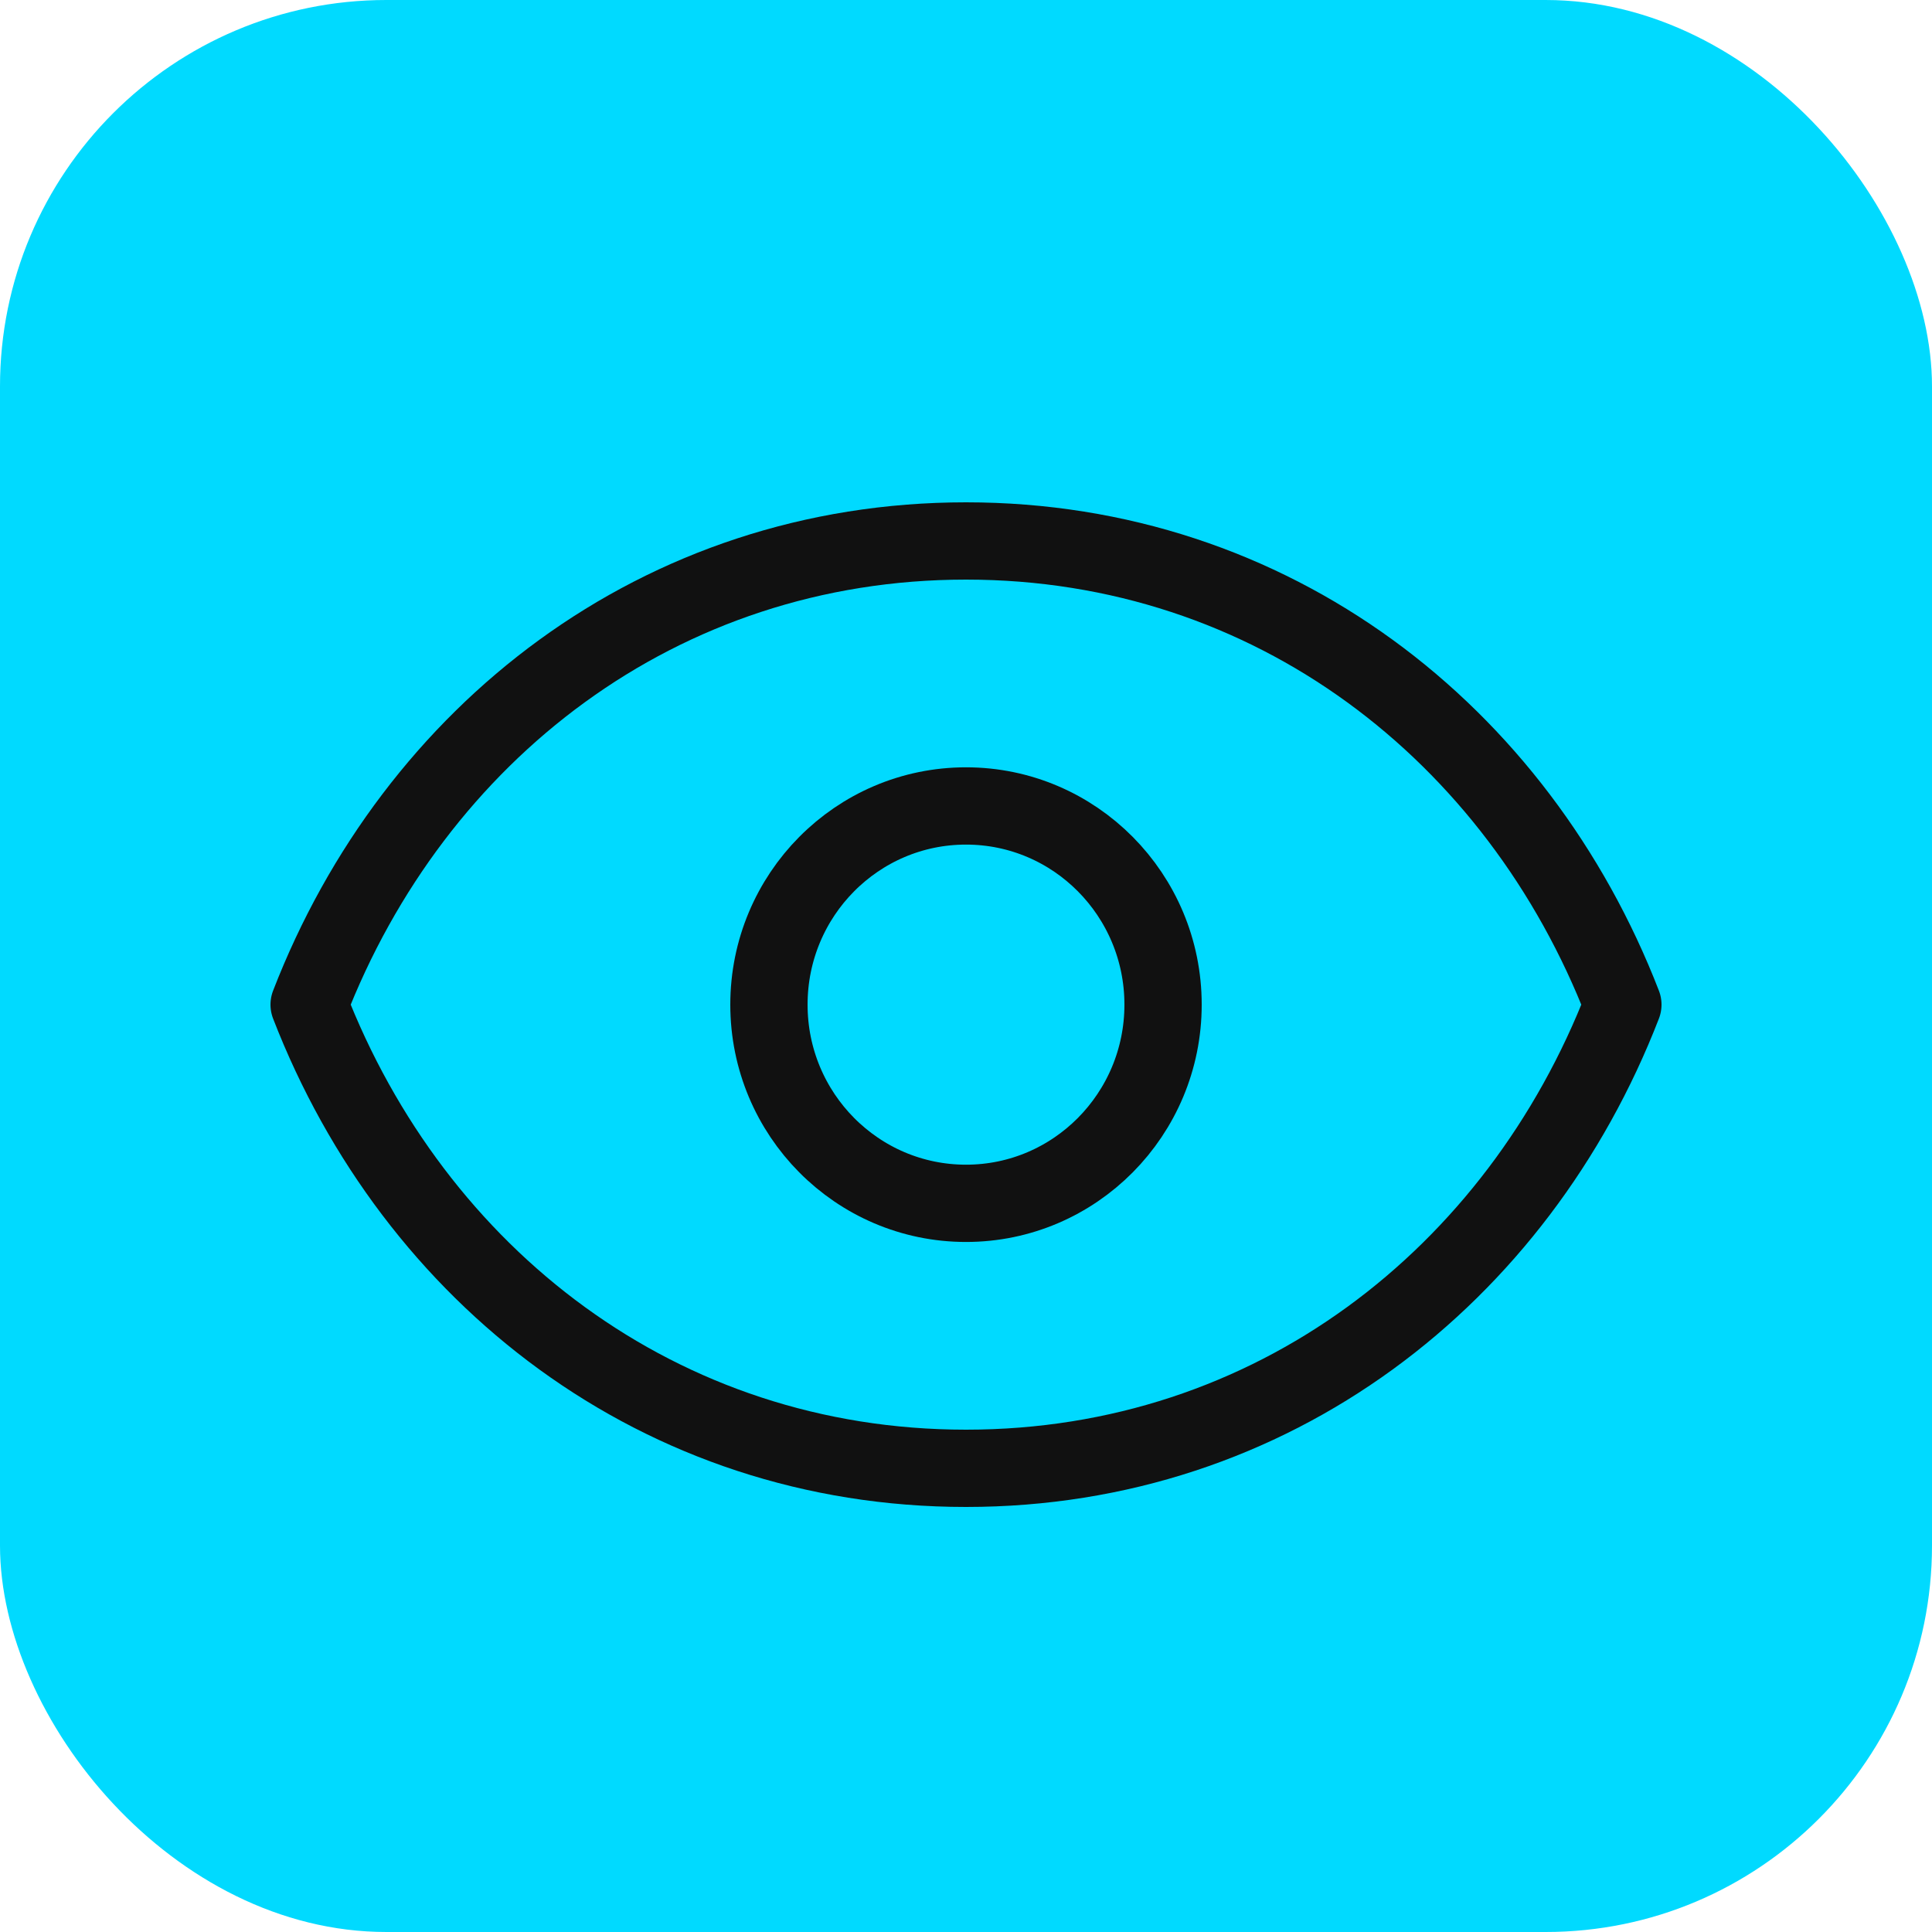
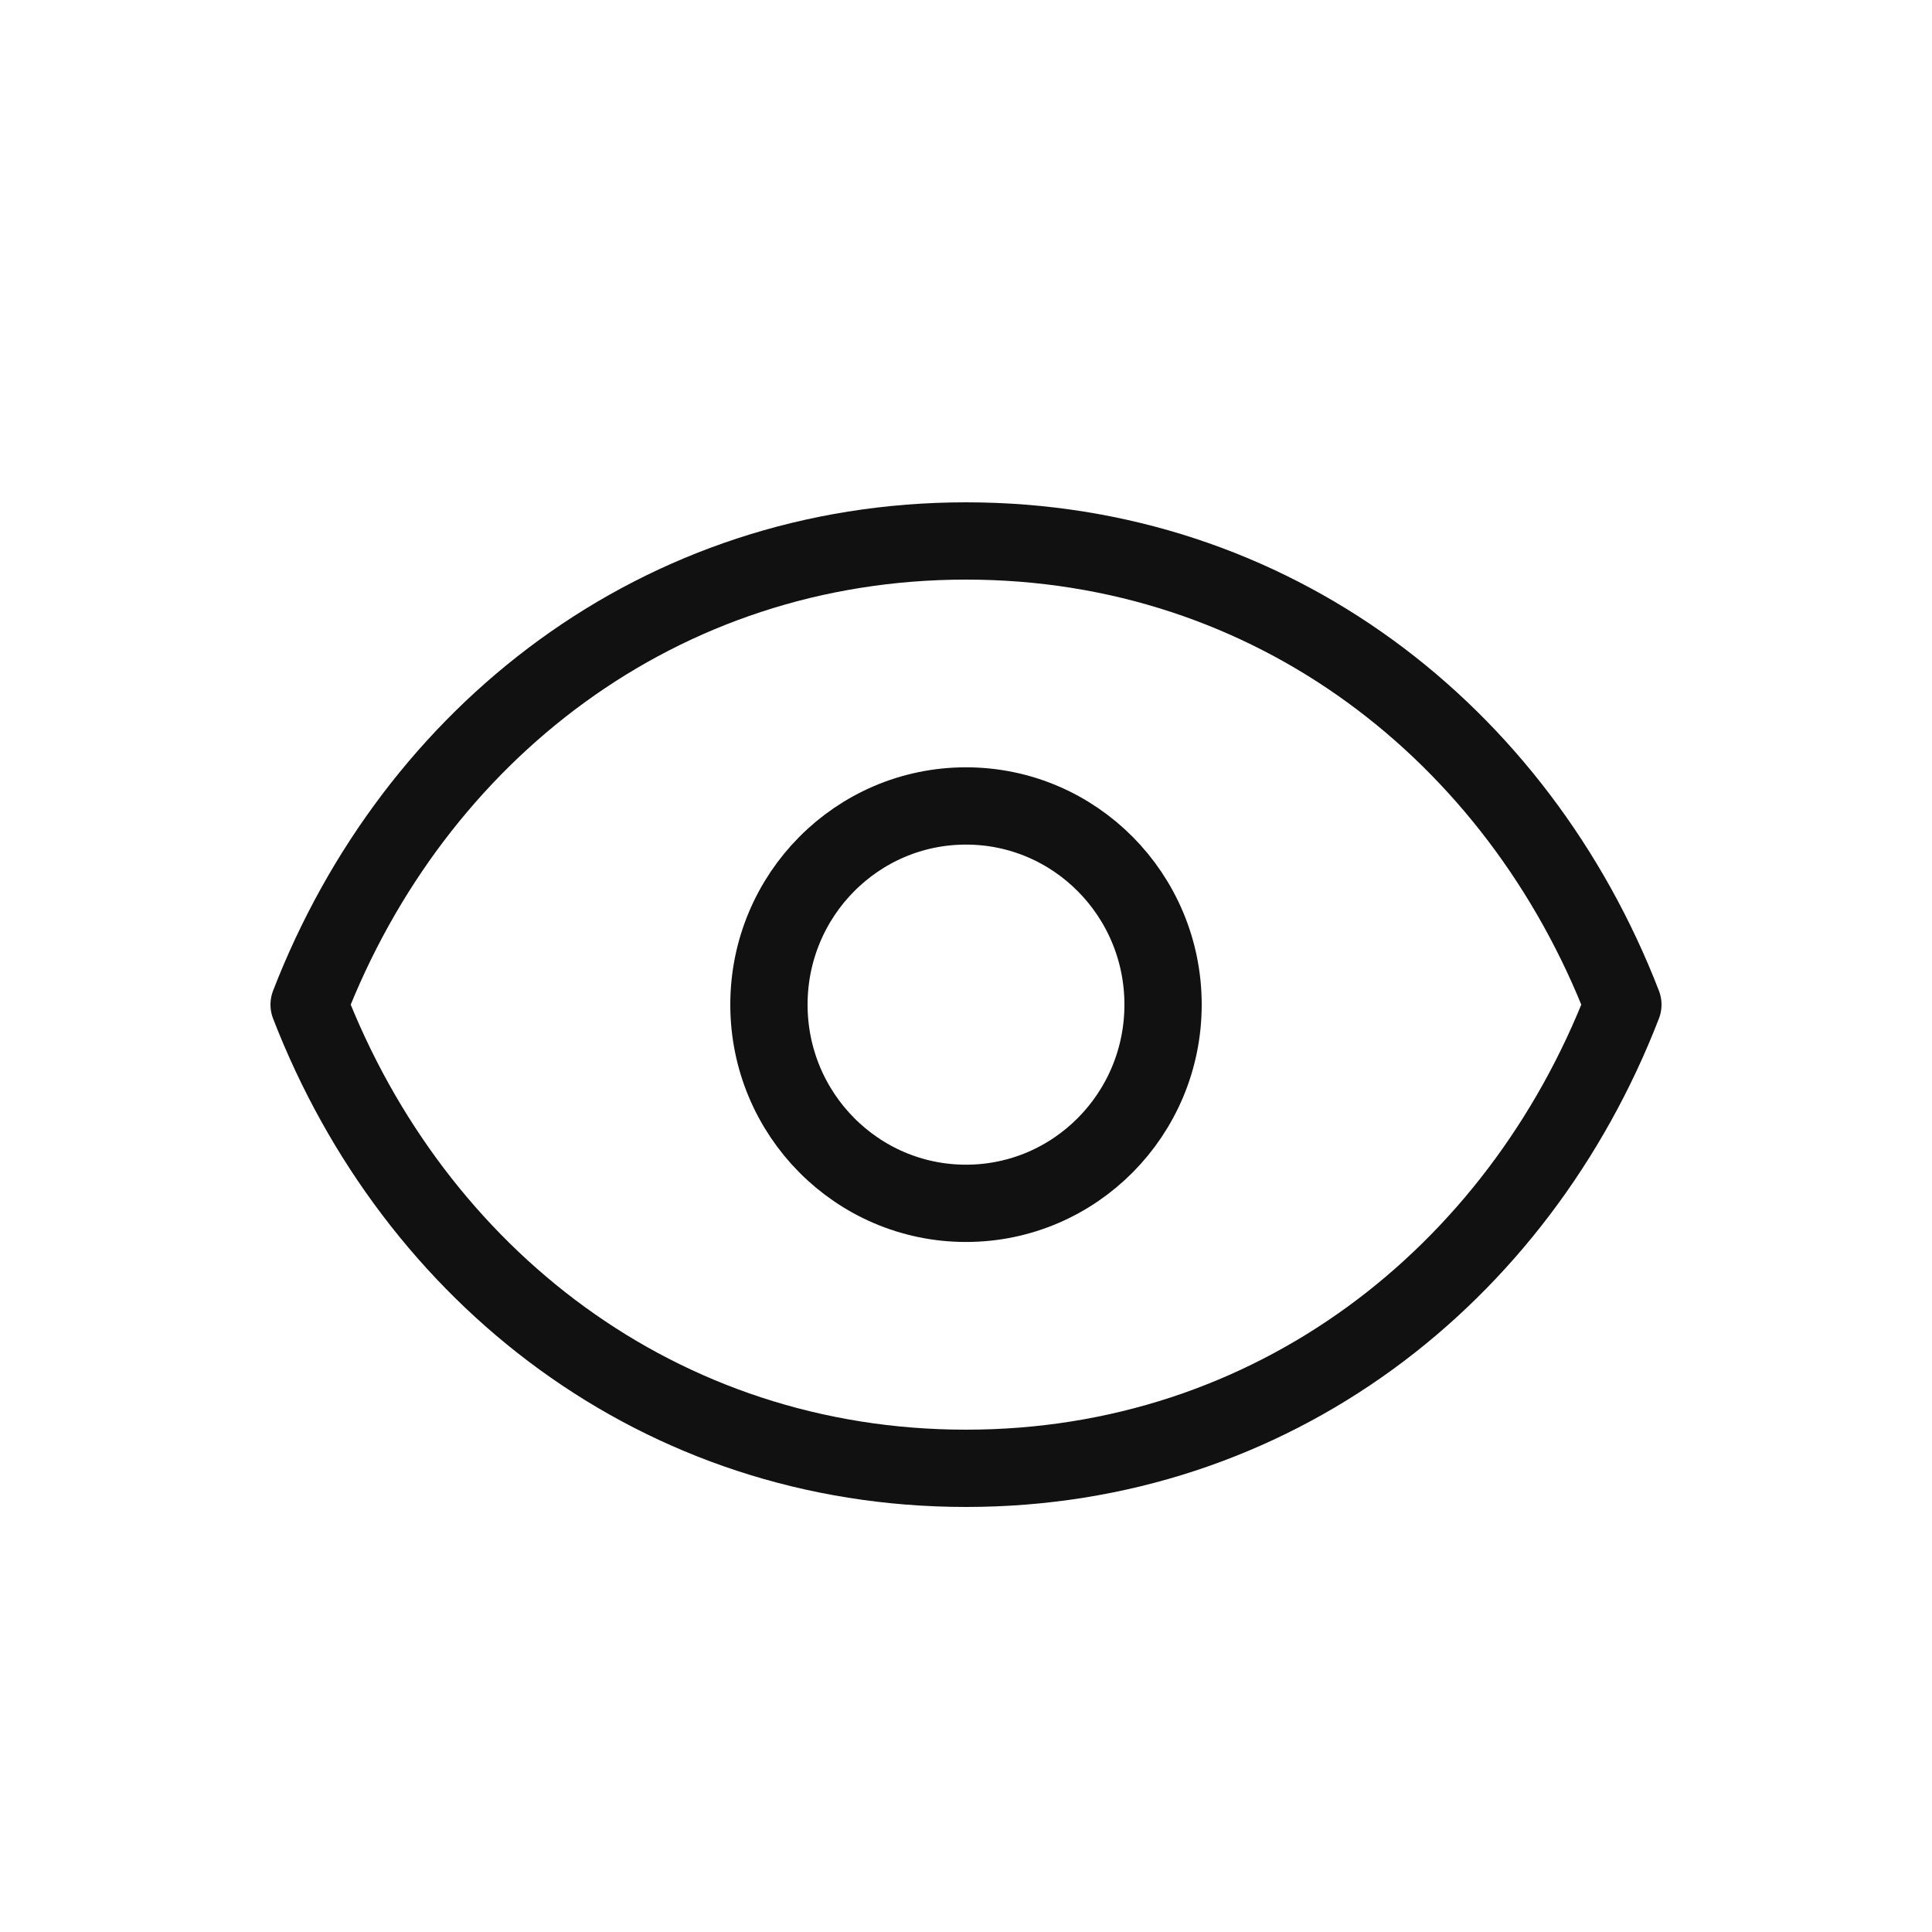
<svg xmlns="http://www.w3.org/2000/svg" width="25" height="25" viewBox="0 0 25 25" fill="none">
-   <rect width="25" height="25" rx="5" fill="#00DAFF" />
-   <path d="M15.05 13C15.05 14.42 13.908 15.571 12.5 15.571C11.092 15.571 9.95 14.42 9.95 13C9.95 11.58 11.092 10.429 12.5 10.429C13.908 10.429 15.05 11.58 15.05 13Z" stroke="#111111" stroke-linecap="round" stroke-linejoin="round" />
+   <path d="M15.05 13C15.05 14.42 13.908 15.571 12.5 15.571C11.092 15.571 9.95 14.42 9.95 13C9.95 11.58 11.092 10.429 12.5 10.429C13.908 10.429 15.05 11.58 15.05 13" stroke="#111111" stroke-linecap="round" stroke-linejoin="round" />
  <path d="M4 13C5.36 9.488 8.536 7 12.5 7C16.464 7 19.64 9.488 21 13C19.64 16.512 16.464 19 12.5 19C8.536 19 5.36 16.512 4 13Z" stroke="#111111" stroke-linecap="round" stroke-linejoin="round" />
</svg>